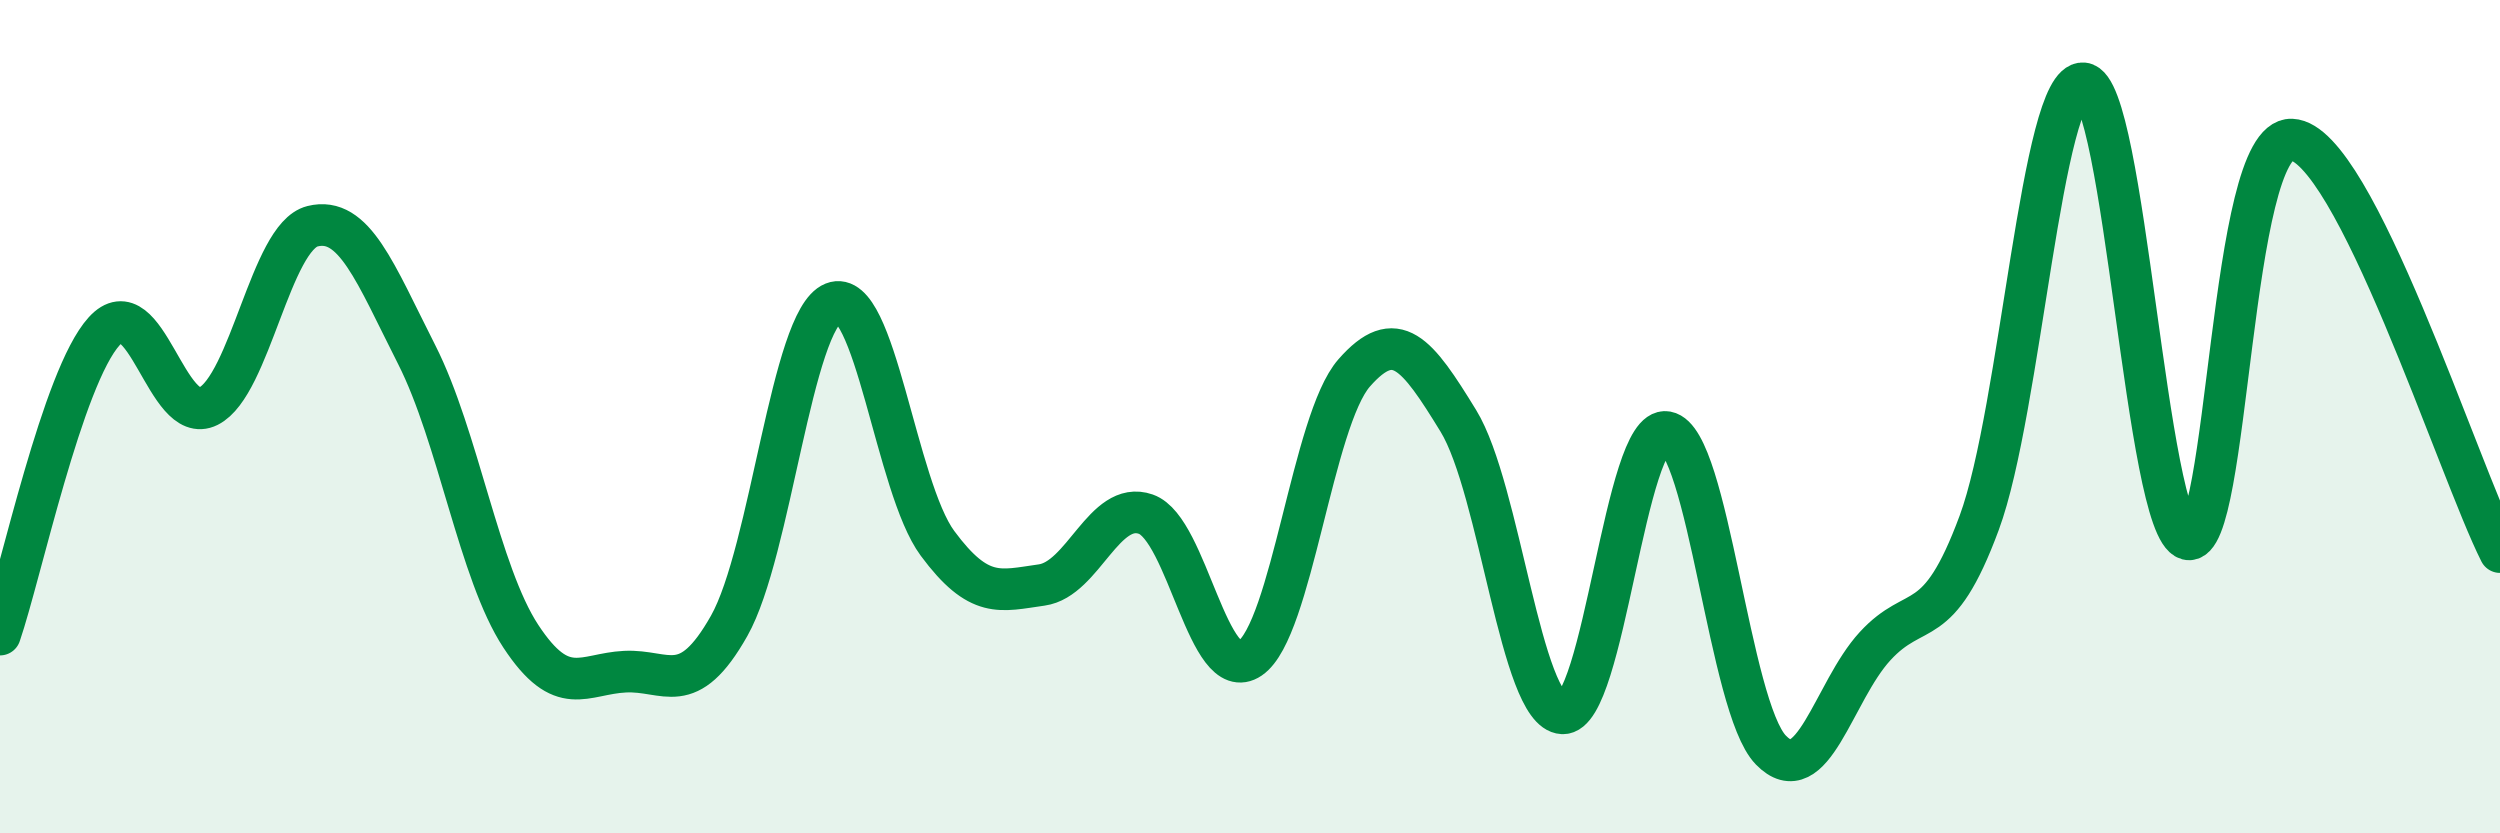
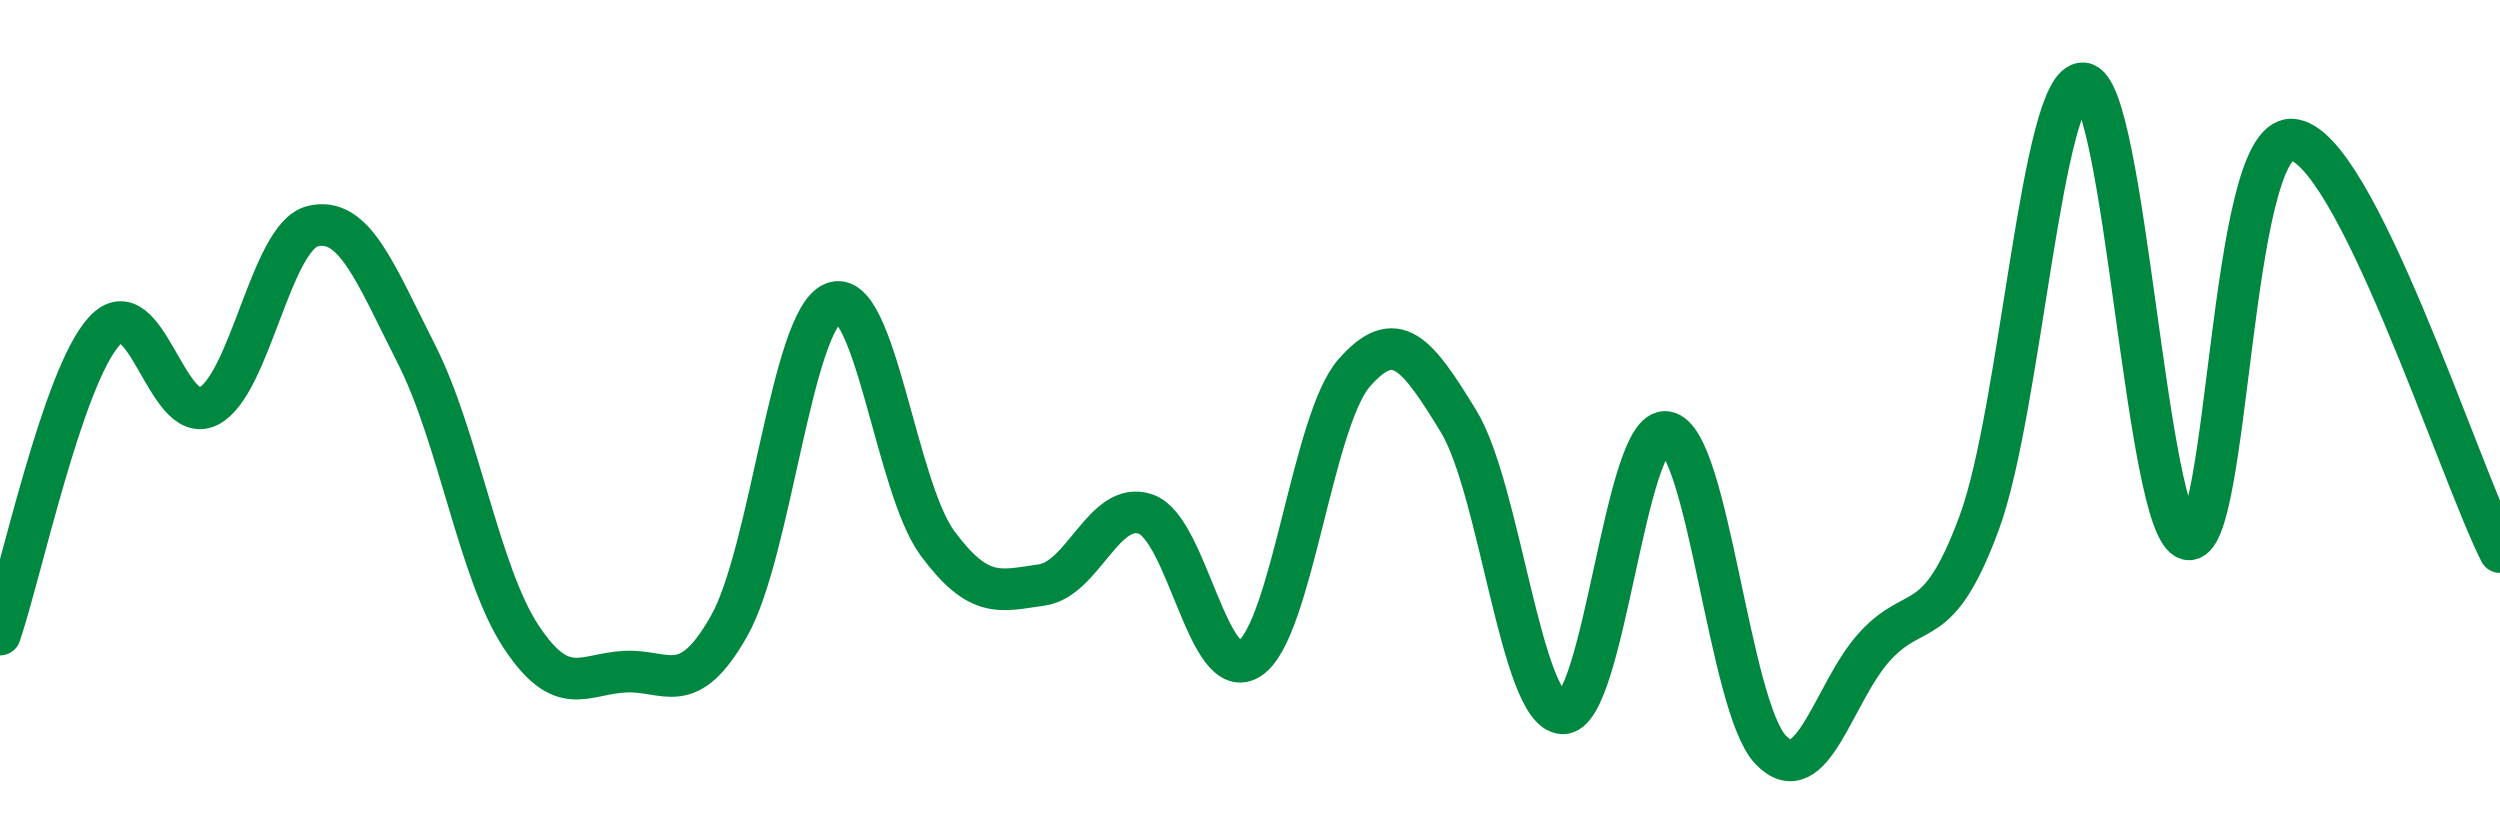
<svg xmlns="http://www.w3.org/2000/svg" width="60" height="20" viewBox="0 0 60 20">
-   <path d="M 0,15.23 C 0.5,13.77 1.5,9.05 2.5,7.95 C 3.5,6.85 4,10.25 5,9.75 C 6,9.25 6.5,5.68 7.5,5.43 C 8.5,5.18 9,6.54 10,8.51 C 11,10.48 11.5,13.75 12.5,15.27 C 13.5,16.79 14,16.17 15,16.12 C 16,16.07 16.5,16.79 17.5,15.02 C 18.5,13.25 19,7.67 20,7.27 C 21,6.87 21.5,11.69 22.5,13.04 C 23.5,14.39 24,14.18 25,14.04 C 26,13.9 26.5,11.99 27.5,12.34 C 28.5,12.69 29,16.48 30,15.8 C 31,15.12 31.5,10.09 32.5,8.95 C 33.5,7.81 34,8.47 35,10.1 C 36,11.73 36.5,17.07 37.5,17.12 C 38.5,17.17 39,10.19 40,10.37 C 41,10.55 41.5,16.97 42.5,18 C 43.5,19.03 44,16.6 45,15.51 C 46,14.42 46.5,15.25 47.5,12.55 C 48.5,9.85 49,1.92 50,2 C 51,2.08 51.5,12.67 52.5,12.94 C 53.5,13.21 53.5,3.29 55,3.35 C 56.5,3.41 59,11.27 60,13.25L60 20L0 20Z" fill="#008740" opacity="0.1" stroke-linecap="round" stroke-linejoin="round" />
  <path d="M 0,15.23 C 0.5,13.77 1.5,9.05 2.5,7.95 C 3.5,6.85 4,10.25 5,9.75 C 6,9.25 6.5,5.68 7.5,5.43 C 8.5,5.18 9,6.54 10,8.51 C 11,10.48 11.5,13.75 12.5,15.27 C 13.5,16.79 14,16.17 15,16.12 C 16,16.07 16.5,16.79 17.5,15.02 C 18.5,13.25 19,7.67 20,7.27 C 21,6.87 21.5,11.69 22.5,13.04 C 23.5,14.39 24,14.18 25,14.04 C 26,13.9 26.5,11.99 27.5,12.34 C 28.5,12.69 29,16.48 30,15.8 C 31,15.12 31.5,10.09 32.5,8.95 C 33.5,7.81 34,8.47 35,10.1 C 36,11.73 36.5,17.07 37.5,17.12 C 38.5,17.17 39,10.19 40,10.37 C 41,10.55 41.5,16.97 42.5,18 C 43.5,19.03 44,16.6 45,15.51 C 46,14.42 46.5,15.25 47.5,12.55 C 48.5,9.85 49,1.92 50,2 C 51,2.08 51.5,12.67 52.5,12.94 C 53.5,13.21 53.5,3.29 55,3.35 C 56.5,3.41 59,11.27 60,13.25" stroke="#008740" stroke-width="1" fill="none" stroke-linecap="round" stroke-linejoin="round" />
</svg>